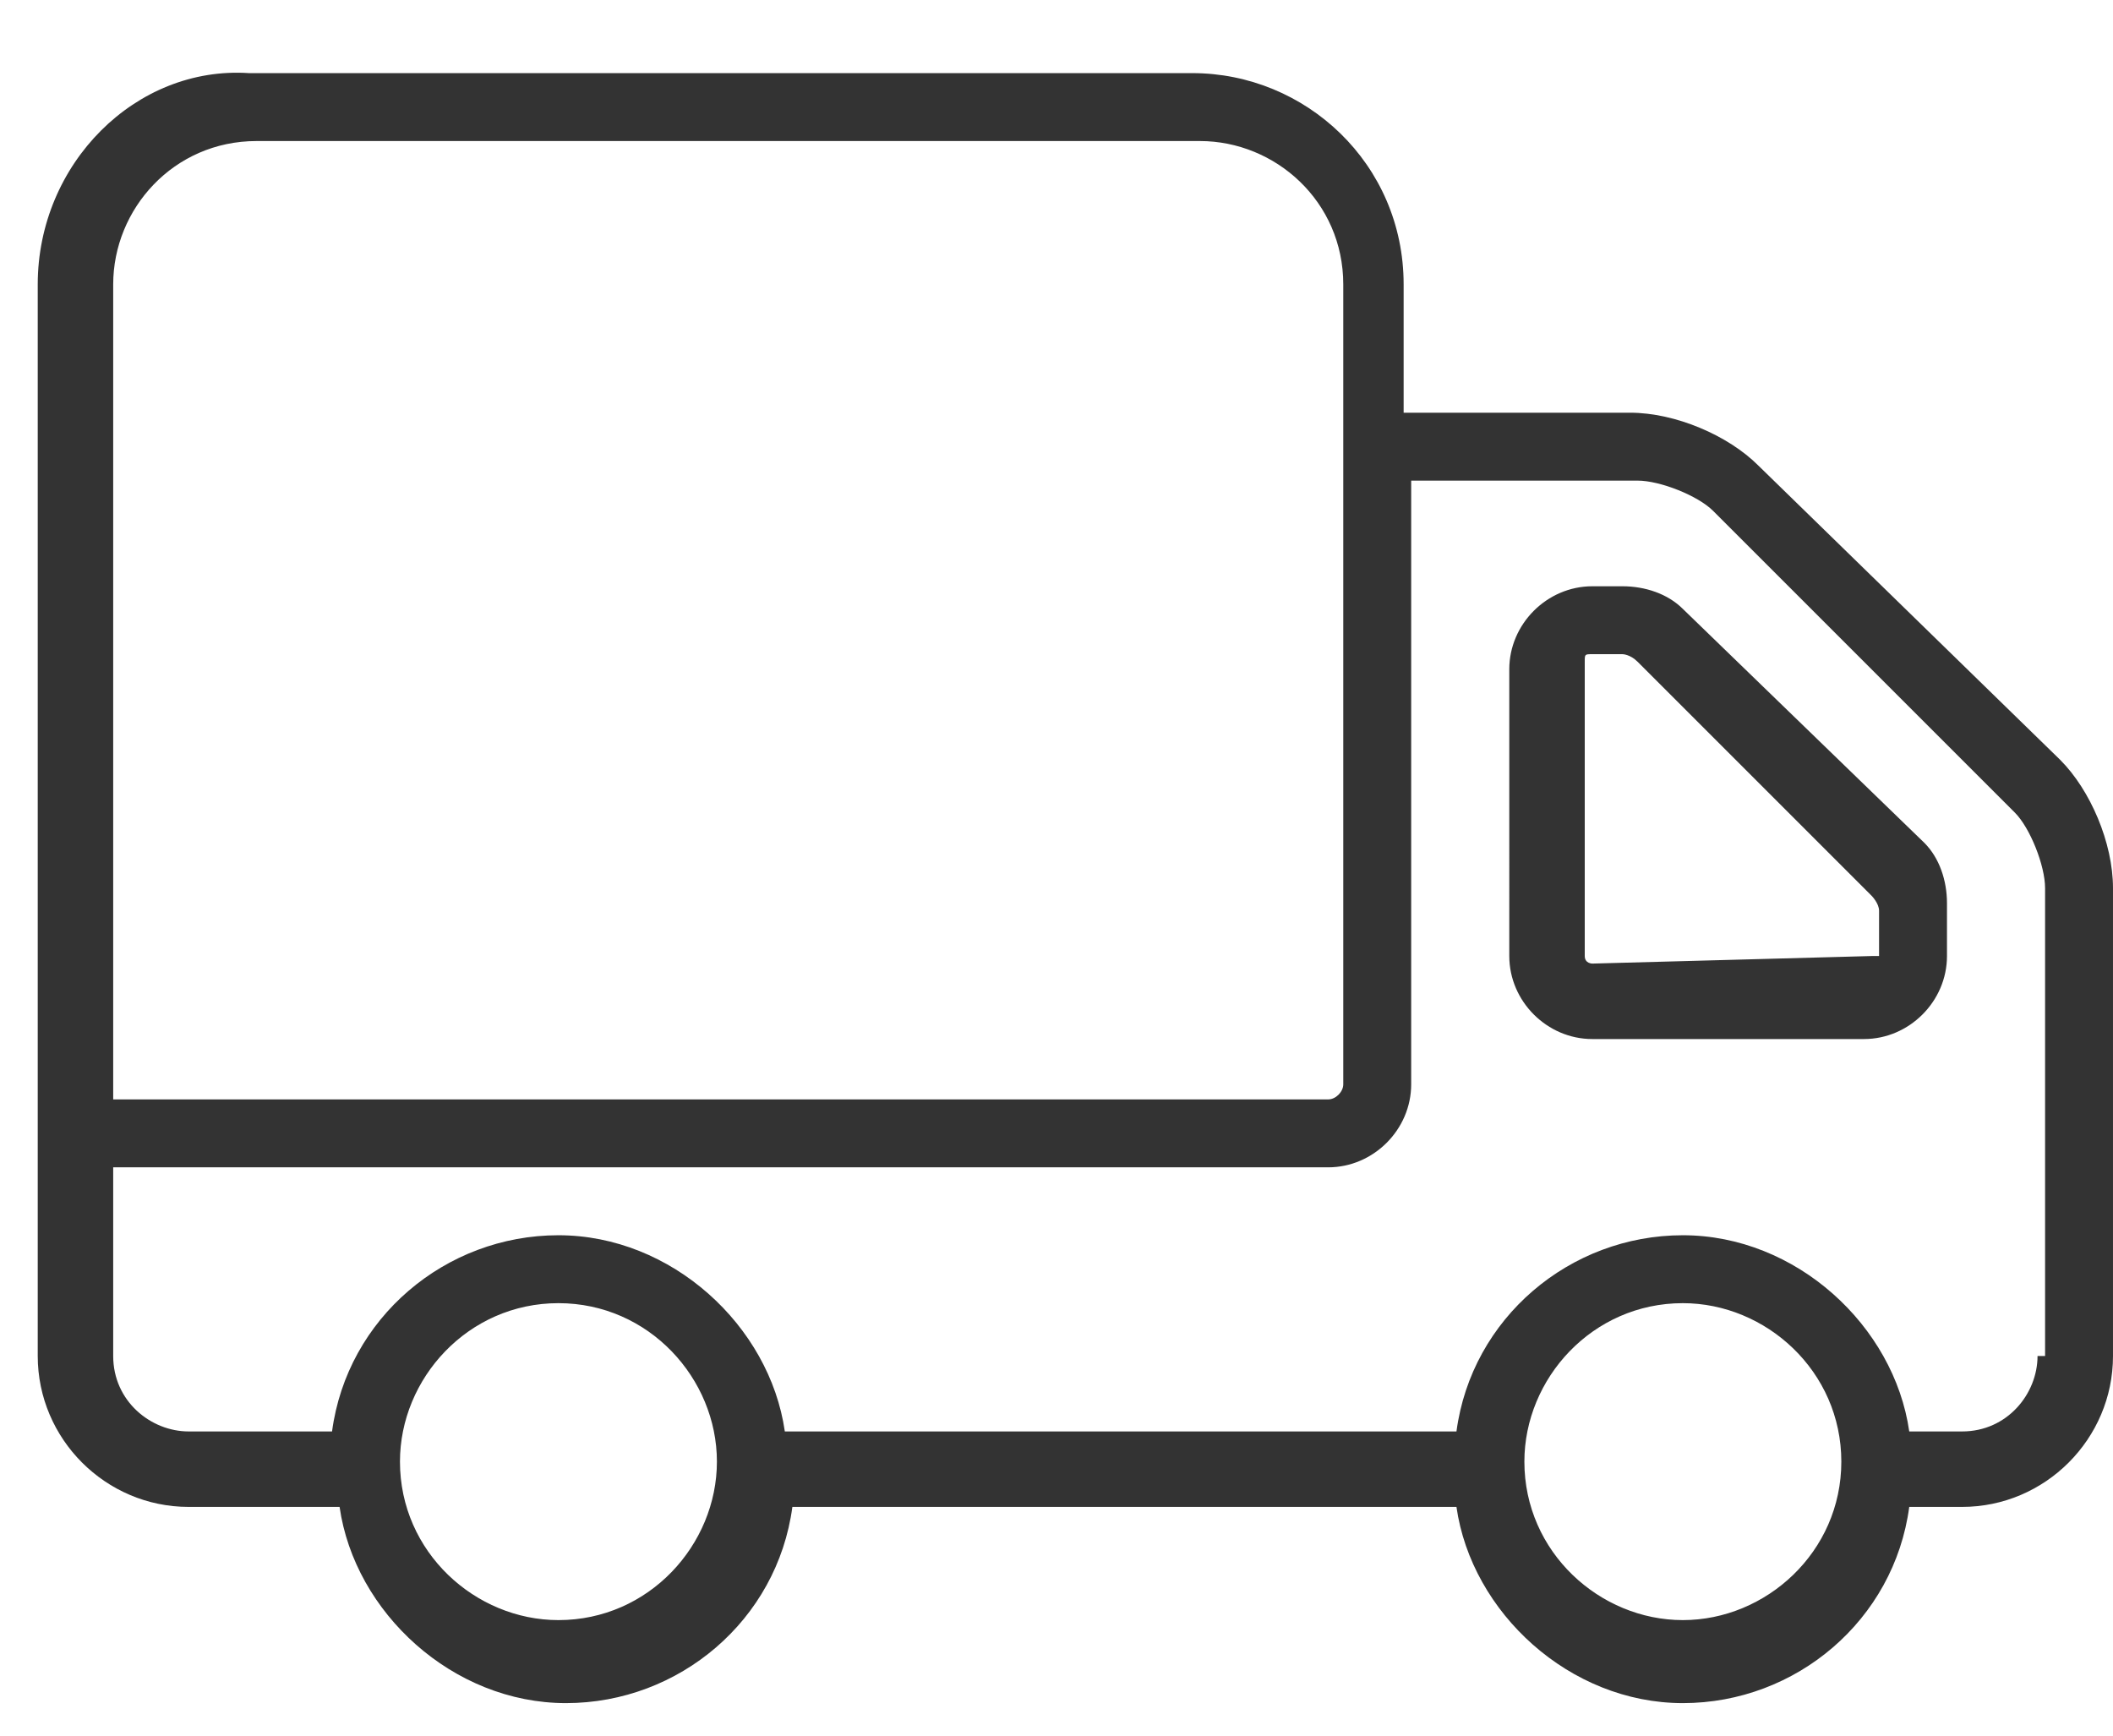
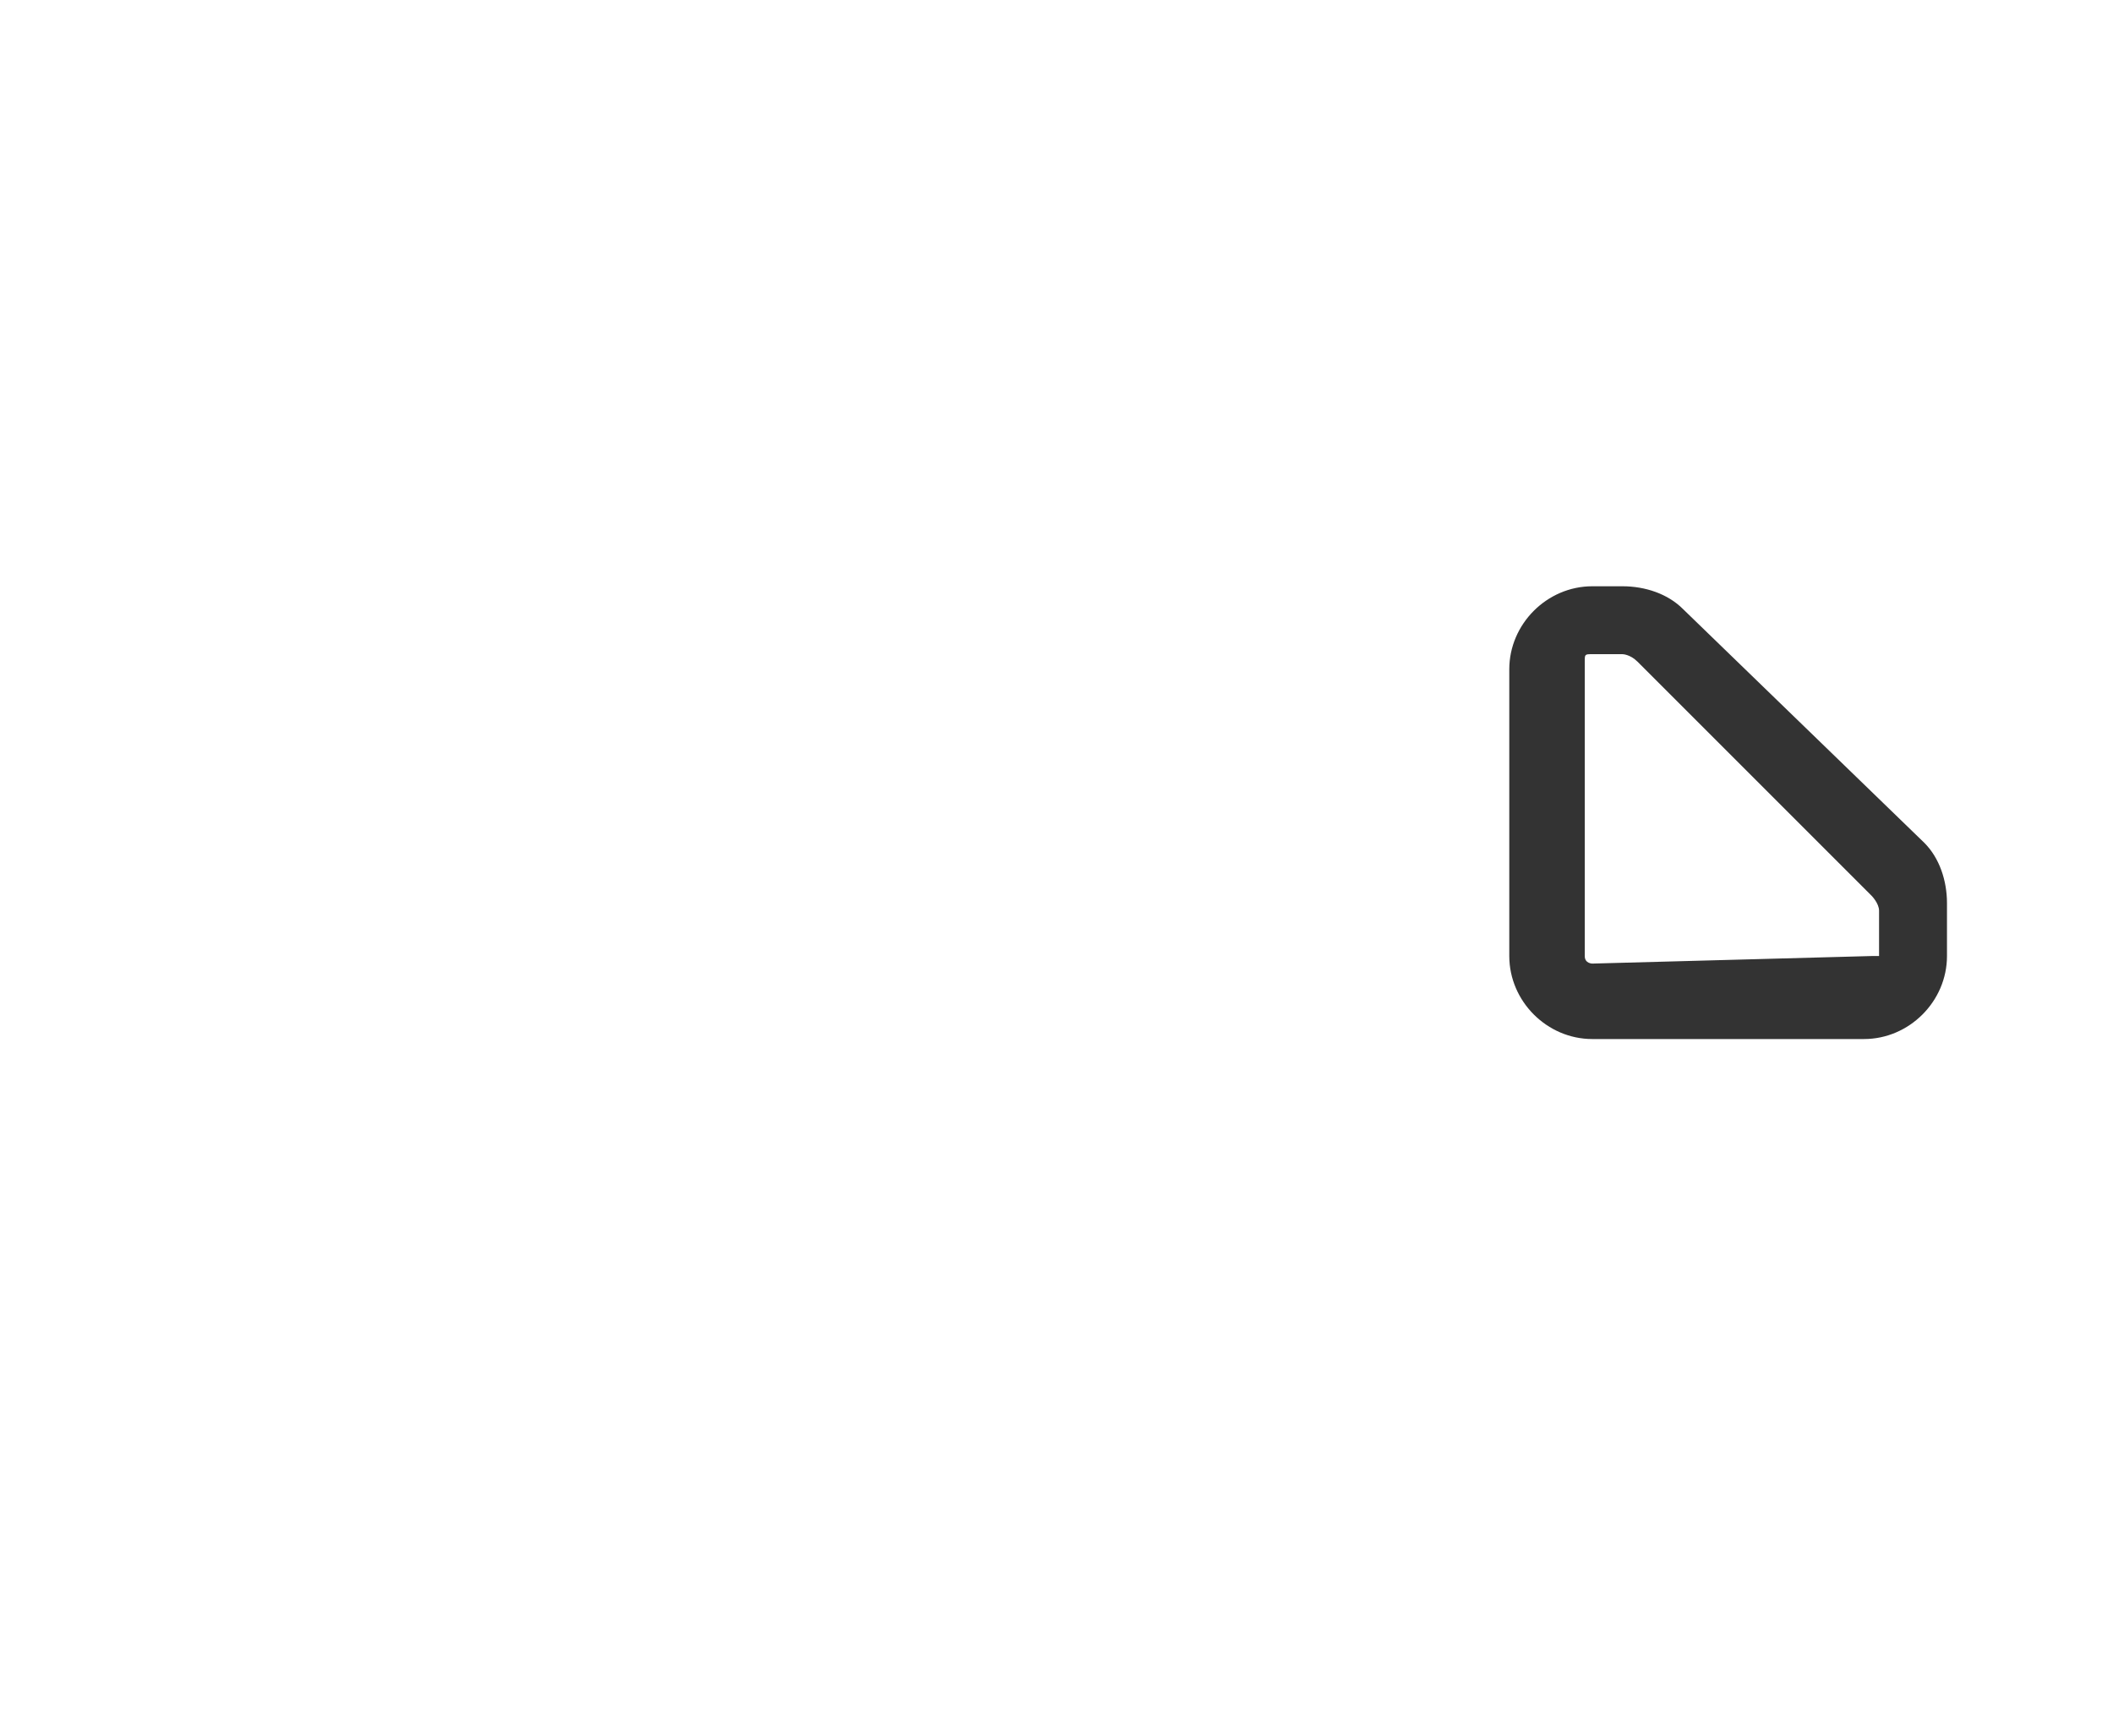
<svg xmlns="http://www.w3.org/2000/svg" version="1.1" id="Layer_1" x="0px" y="0px" viewBox="0 0 28 23" style="enable-background:new 0 0 28 23;" xml:space="preserve">
  <style type="text/css">
	.st0{fill:#333333;}
</style>
  <title>13</title>
  <desc>Created with Sketch.</desc>
  <g id="Page-1">
    <g id="Artboard" transform="translate(-801, -636)">
      <g id="Group" transform="translate(801.5, 636.169)">
        <g id="_x31_3" transform="translate(0, 0.5)">
          <path id="Shape" class="st0" d="M21.8,7.4c-0.2-0.2-0.5-0.3-0.8-0.3h-0.4c-0.6,0-1.1,0.5-1.1,1.1V12c0,0.6,0.5,1.1,1.1,1.1h3.6      c0.6,0,1.1-0.5,1.1-1.1v-0.7c0-0.3-0.1-0.6-0.3-0.8L21.8,7.4z M24.3,12C24.3,12,24.2,12.1,24.3,12l-3.7,0.1c0,0-0.1,0-0.1-0.1      V8.1c0-0.1,0-0.1,0.1-0.1H21c0,0,0.1,0,0.2,0.1l3.1,3.1c0,0,0.1,0.1,0.1,0.2V12H24.3z" />
-           <path id="Shape_1_" class="st0" d="M22.8,5.5c-0.4-0.4-1.1-0.7-1.7-0.7h-3V3.1c0-1.6-1.3-2.8-2.8-2.8H2.8C1.3,0.2,0,1.5,0,3.1      v14.2c0,1.1,0.9,2,2,2h2c0.2,1.4,1.5,2.6,3,2.6s2.8-1.1,3-2.6h8.8c0.2,1.4,1.5,2.6,3,2.6s2.8-1.1,3-2.6h0.7c1.1,0,2-0.9,2-2      v-6.2c0-0.6-0.3-1.3-0.7-1.7L22.8,5.5z M1,3.1c0-1,0.8-1.9,1.9-1.9h12.5c1,0,1.9,0.8,1.9,1.9v10.6c0,0.1-0.1,0.2-0.2,0.2H1V3.1z       M6.9,20.8c-1.1,0-2.1-0.9-2.1-2.1c0-1.1,0.9-2.1,2.1-2.1s2.1,1,2.1,2.1S8.1,20.8,6.9,20.8z M21.8,20.8c-1.1,0-2.1-0.9-2.1-2.1      c0-1.1,0.9-2.1,2.1-2.1c1.1,0,2.1,0.9,2.1,2.1S22.9,20.8,21.8,20.8z M26.5,17.3c0,0.5-0.4,1-1,1h-0.7c-0.2-1.4-1.5-2.6-3-2.6      s-2.8,1.1-3,2.6H9.9c-0.2-1.4-1.5-2.6-3-2.6s-2.8,1.1-3,2.6H2c-0.5,0-1-0.4-1-1v-2.5h16.1c0.6,0,1.1-0.5,1.1-1.1v-8h3      c0.3,0,0.8,0.2,1,0.4l4,4c0.2,0.2,0.4,0.7,0.4,1v6.2H26.5z" />
        </g>
      </g>
    </g>
  </g>
</svg>